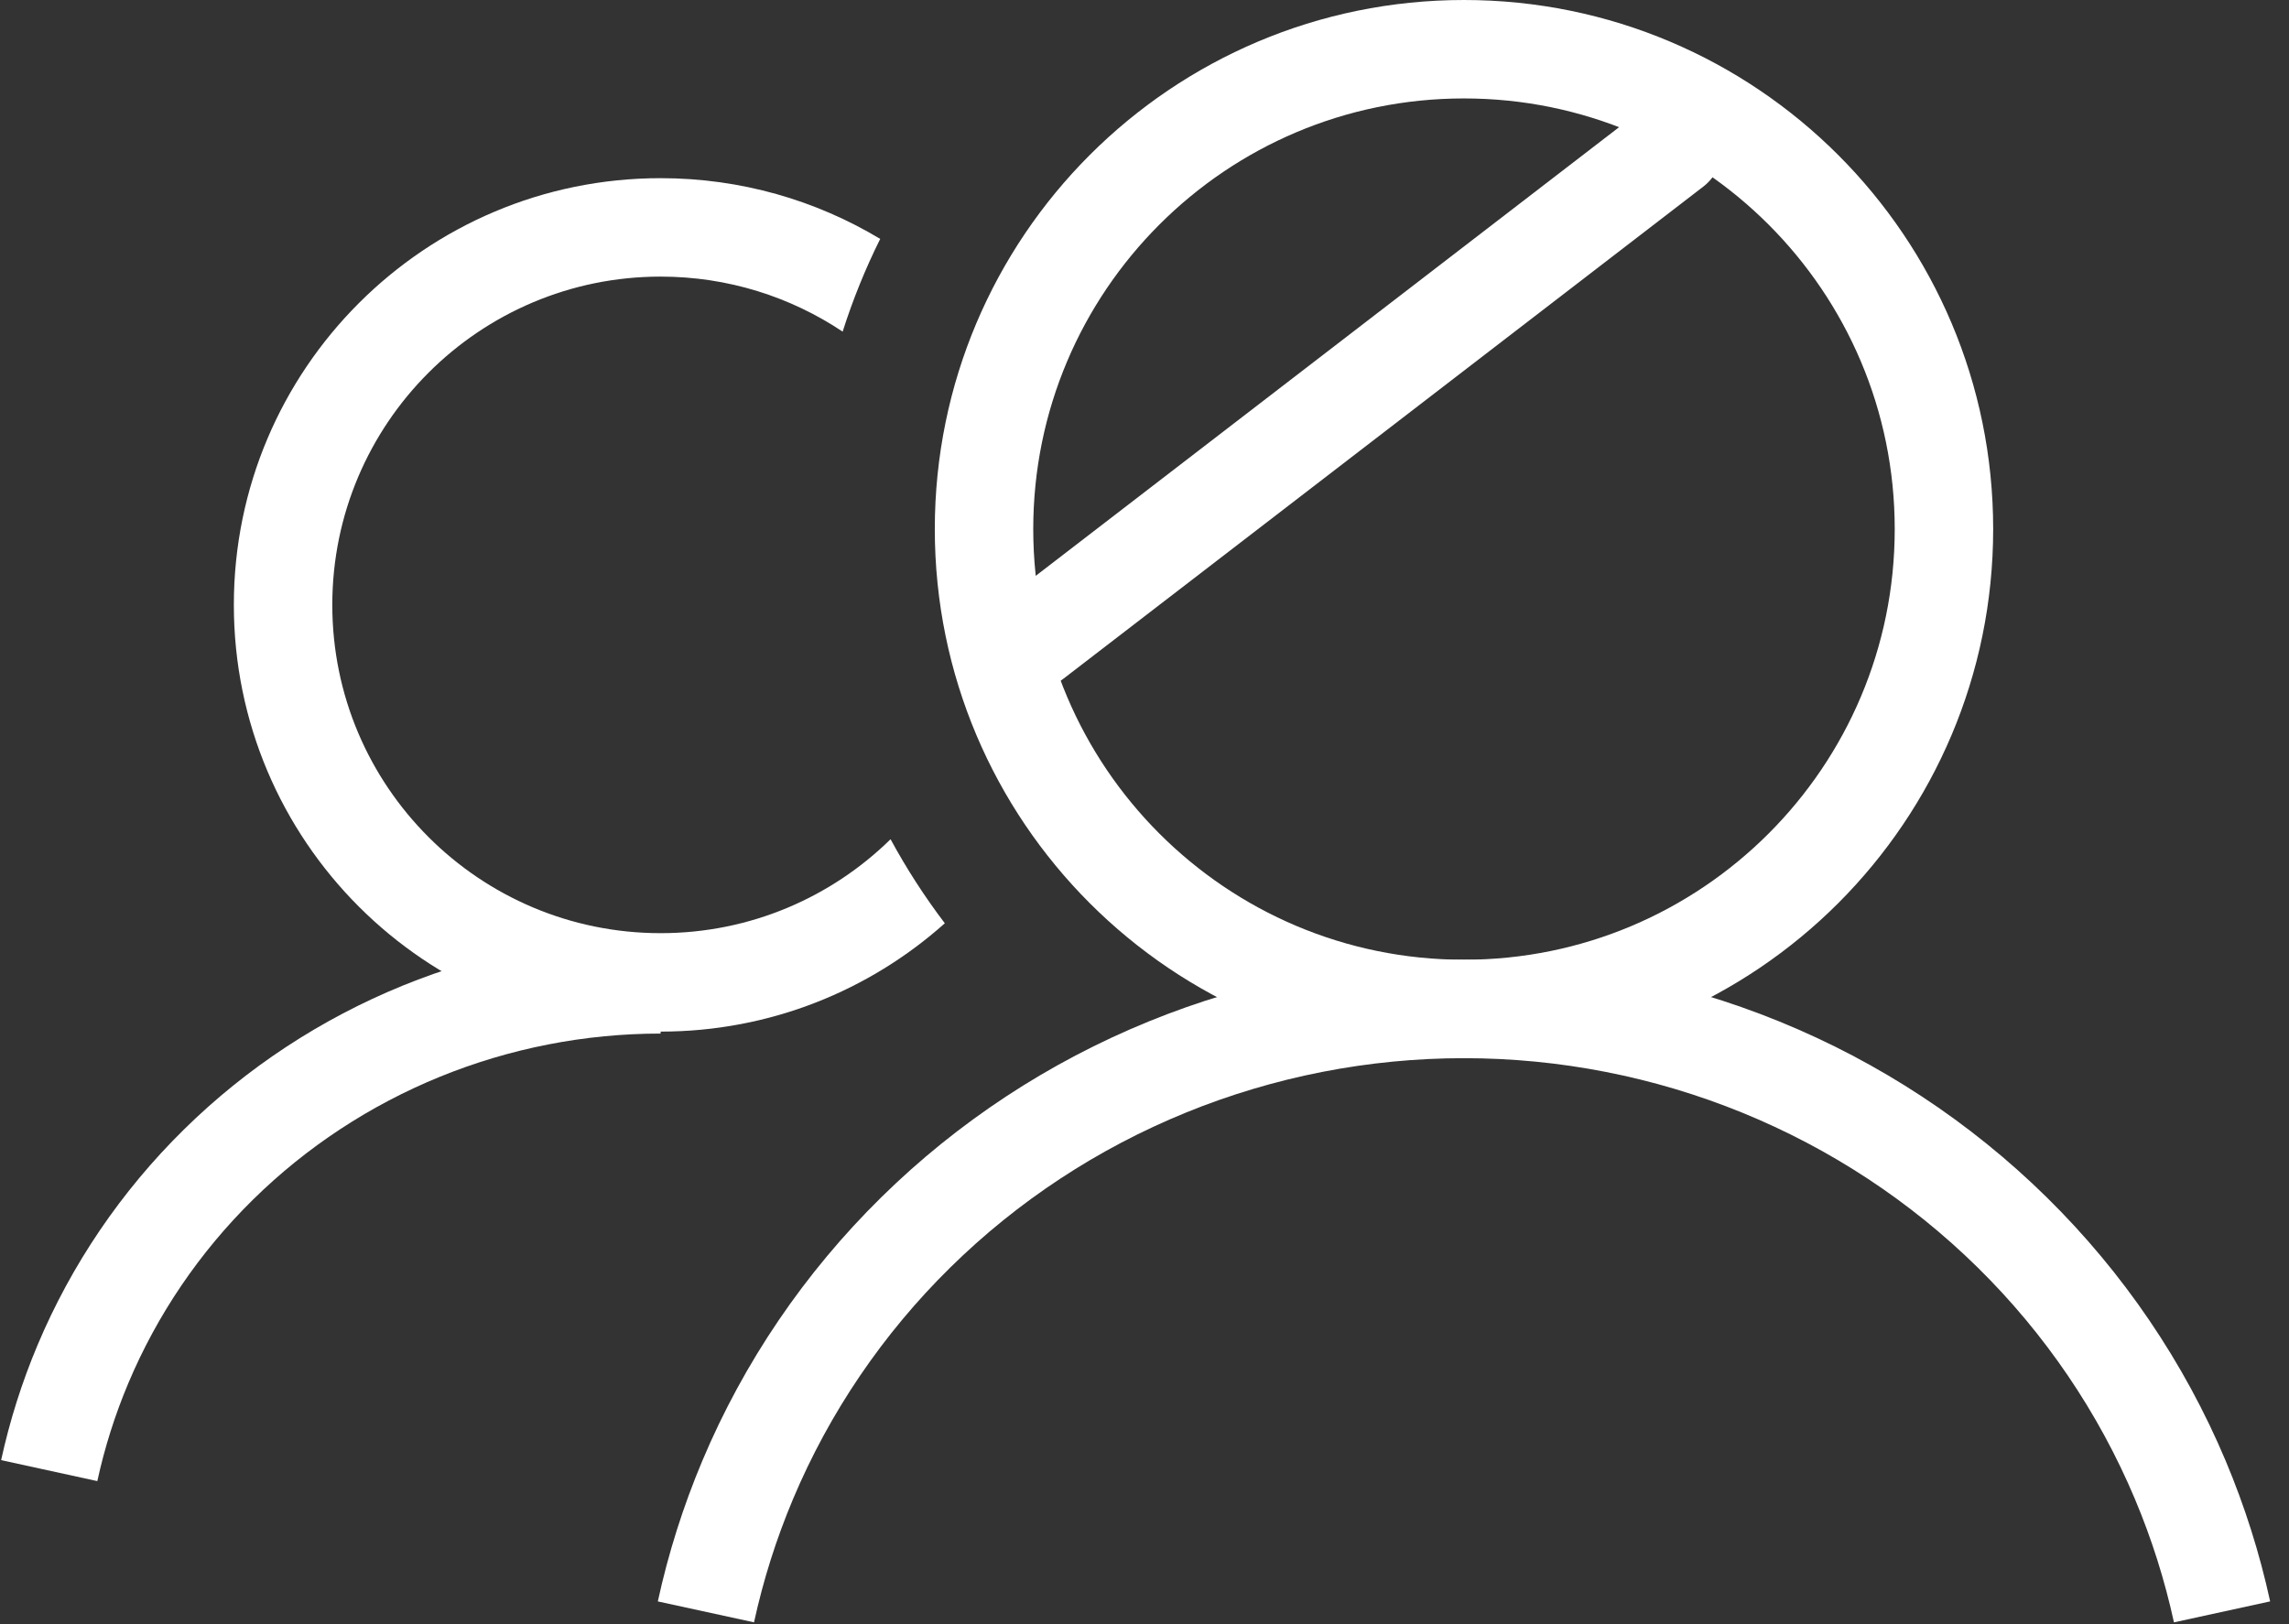
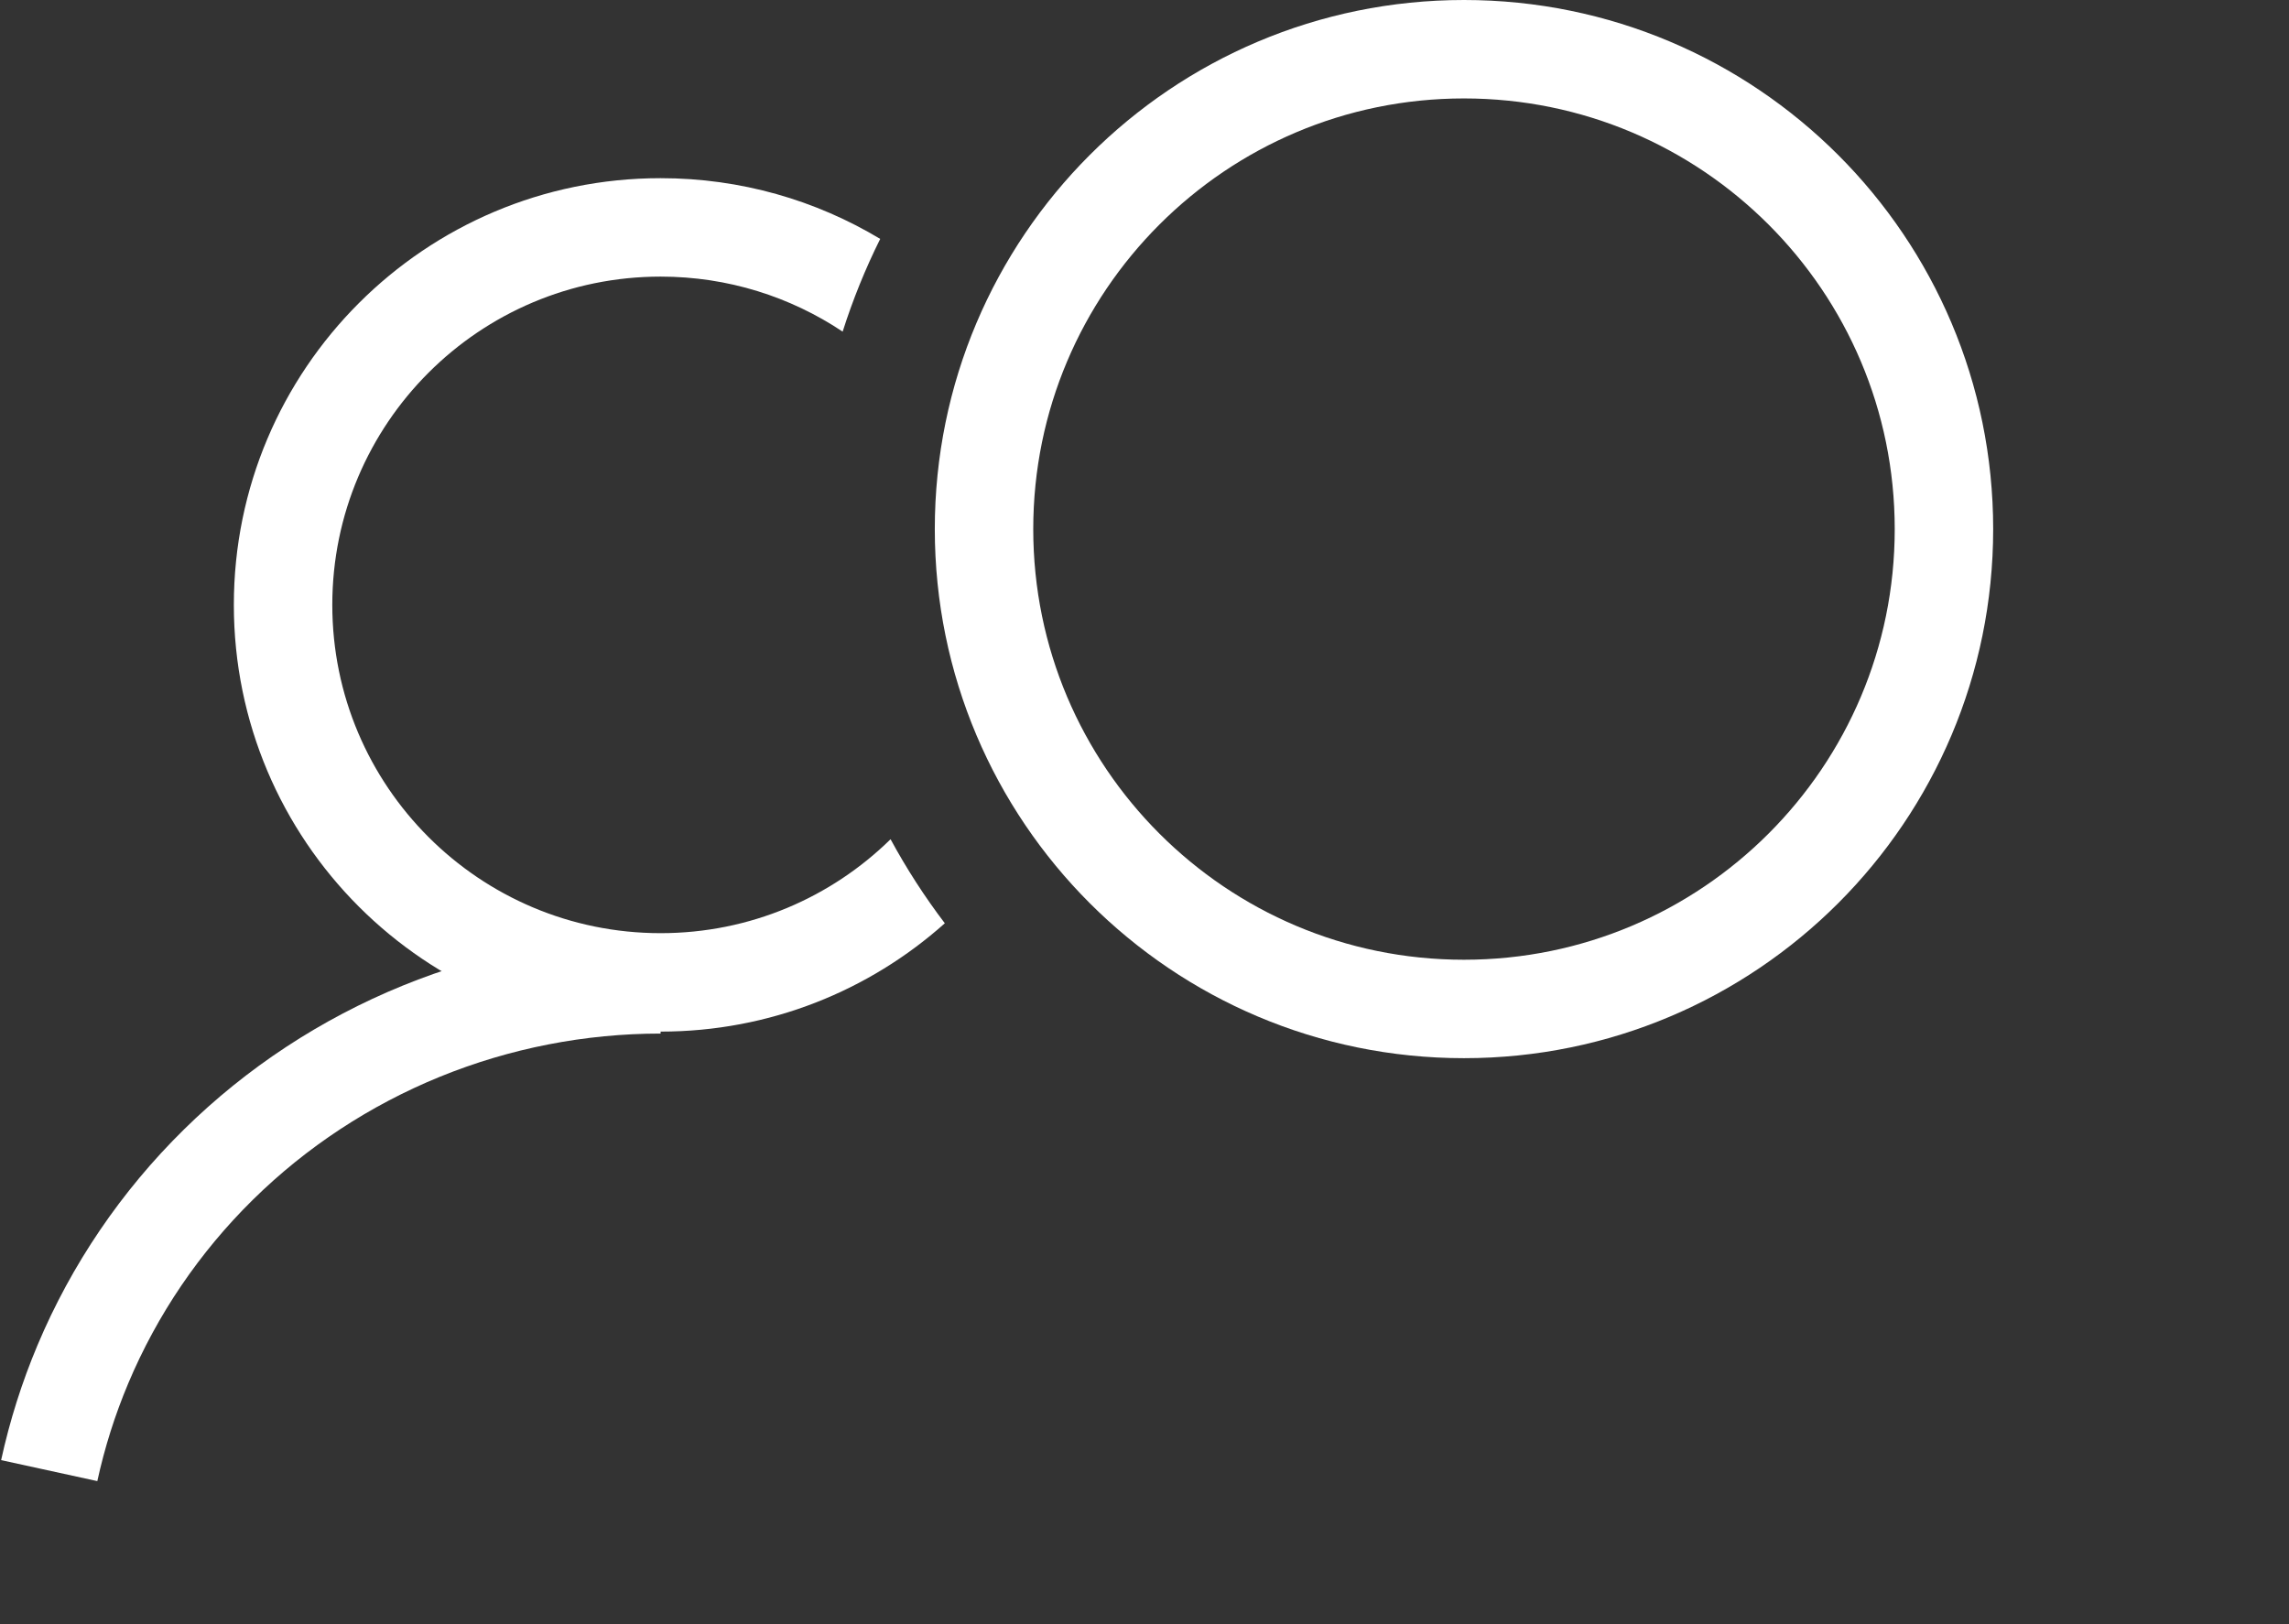
<svg xmlns="http://www.w3.org/2000/svg" width="93" height="66" viewBox="0 0 93 66" fill="none">
  <rect x="0" y="0" width="93" height="66" fill="#333333" stroke="none" />
  <path d="M26.84 40C23.504 40 20.201 40.647 17.118 41.903C14.036 43.16 11.235 45.001 8.876 47.323C6.517 49.645 4.646 52.401 3.369 55.434C2.779 56.836 2.322 58.283 2 59.76" stroke="white" stroke-width="4" />
  <path fill-rule="evenodd" clip-rule="evenodd" d="M35.762 9.708C33.155 8.141 30.104 7.24 26.841 7.24C17.264 7.24 9.501 15.004 9.501 24.58C9.501 34.157 17.264 41.92 26.841 41.92C31.275 41.92 35.321 40.256 38.387 37.518C37.569 36.441 36.831 35.3 36.183 34.103C33.776 36.464 30.479 37.92 26.841 37.92C19.474 37.92 13.501 31.948 13.501 24.58C13.501 17.213 19.474 11.24 26.841 11.24C29.577 11.24 32.12 12.064 34.236 13.476C34.65 12.174 35.161 10.915 35.762 9.708Z" fill="white" />
  <path d="M78.981 21.5C78.981 32.27 70.25 41 59.48 41C48.711 41 39.98 32.27 39.98 21.5C39.98 10.73 48.711 2 59.48 2C70.25 2 78.981 10.73 78.981 21.5Z" stroke="white" stroke-width="4" />
-   <path d="M90.28 65.5C89.881 63.67 89.314 61.874 88.583 60.137C87 56.376 84.679 52.958 81.754 50.08C78.829 47.201 75.357 44.918 71.535 43.36C67.713 41.802 63.617 41 59.48 41C55.344 41 51.248 41.802 47.426 43.36C43.604 44.918 40.132 47.201 37.207 50.08C34.282 52.958 31.961 56.376 30.378 60.137C29.647 61.874 29.079 63.67 28.681 65.5" stroke="white" stroke-width="4" />
-   <path d="M41.98 26L67.981 6" stroke="white" stroke-width="4" stroke-linecap="round" />
</svg>